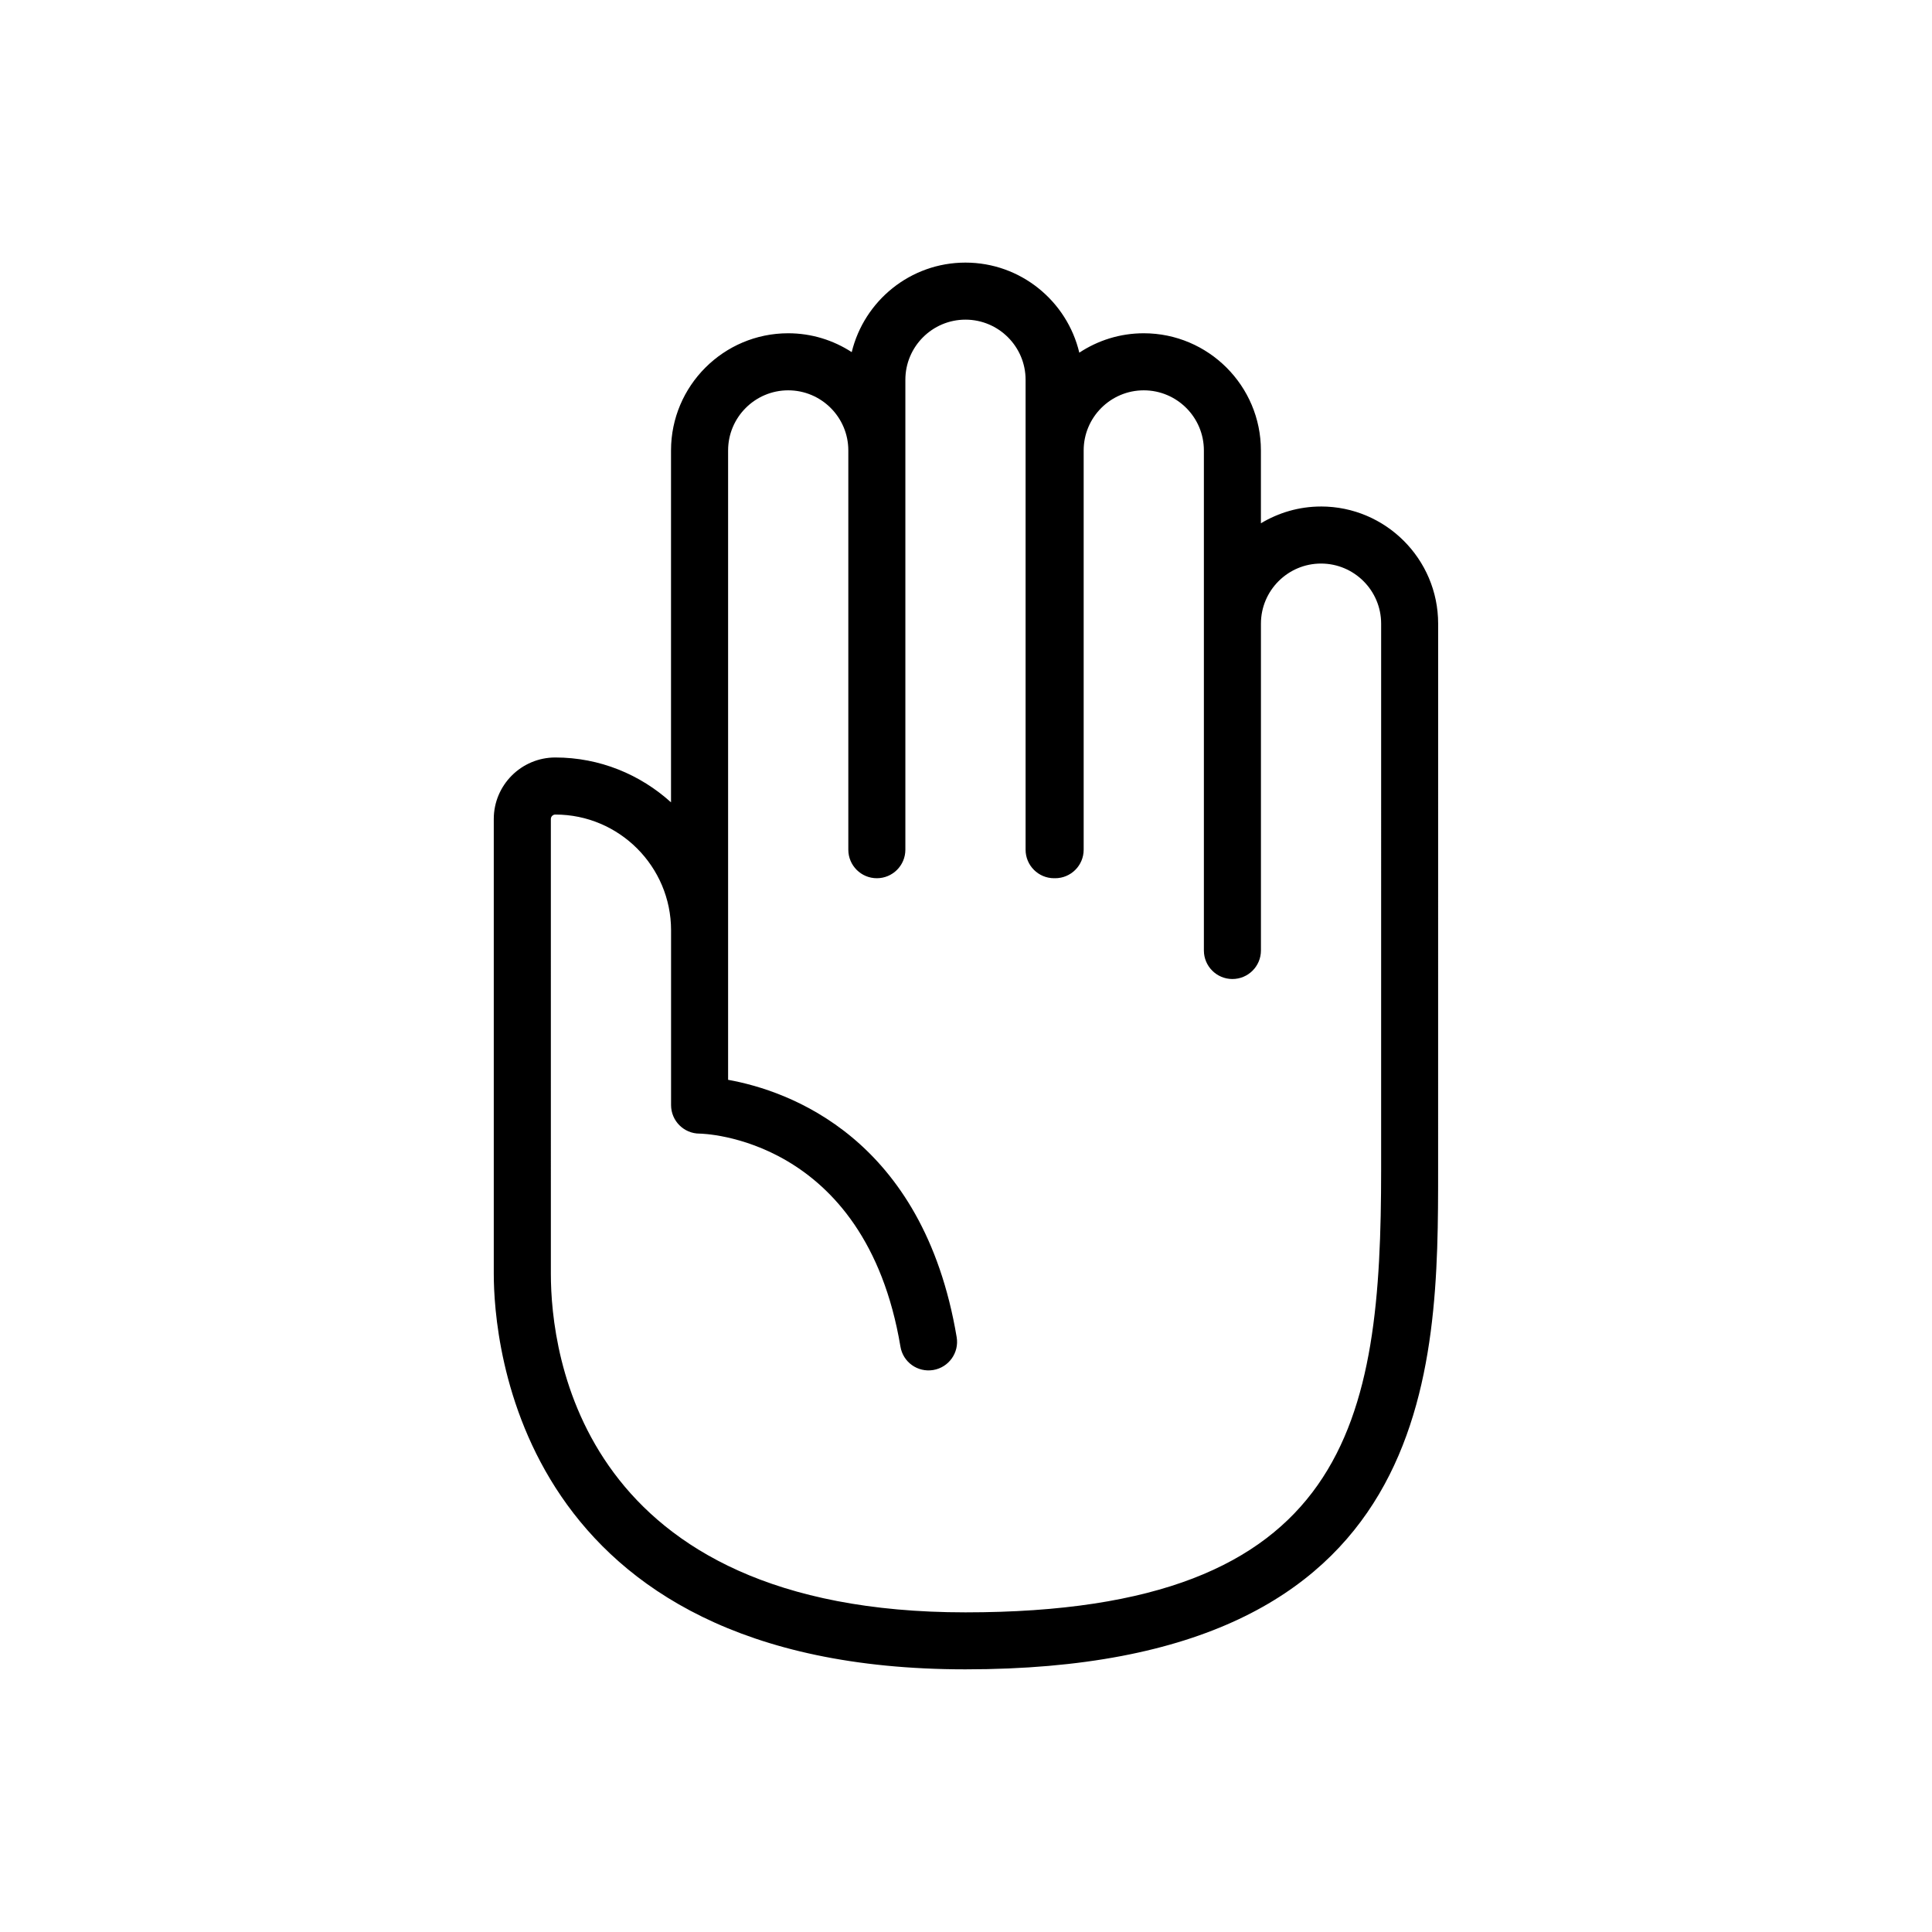
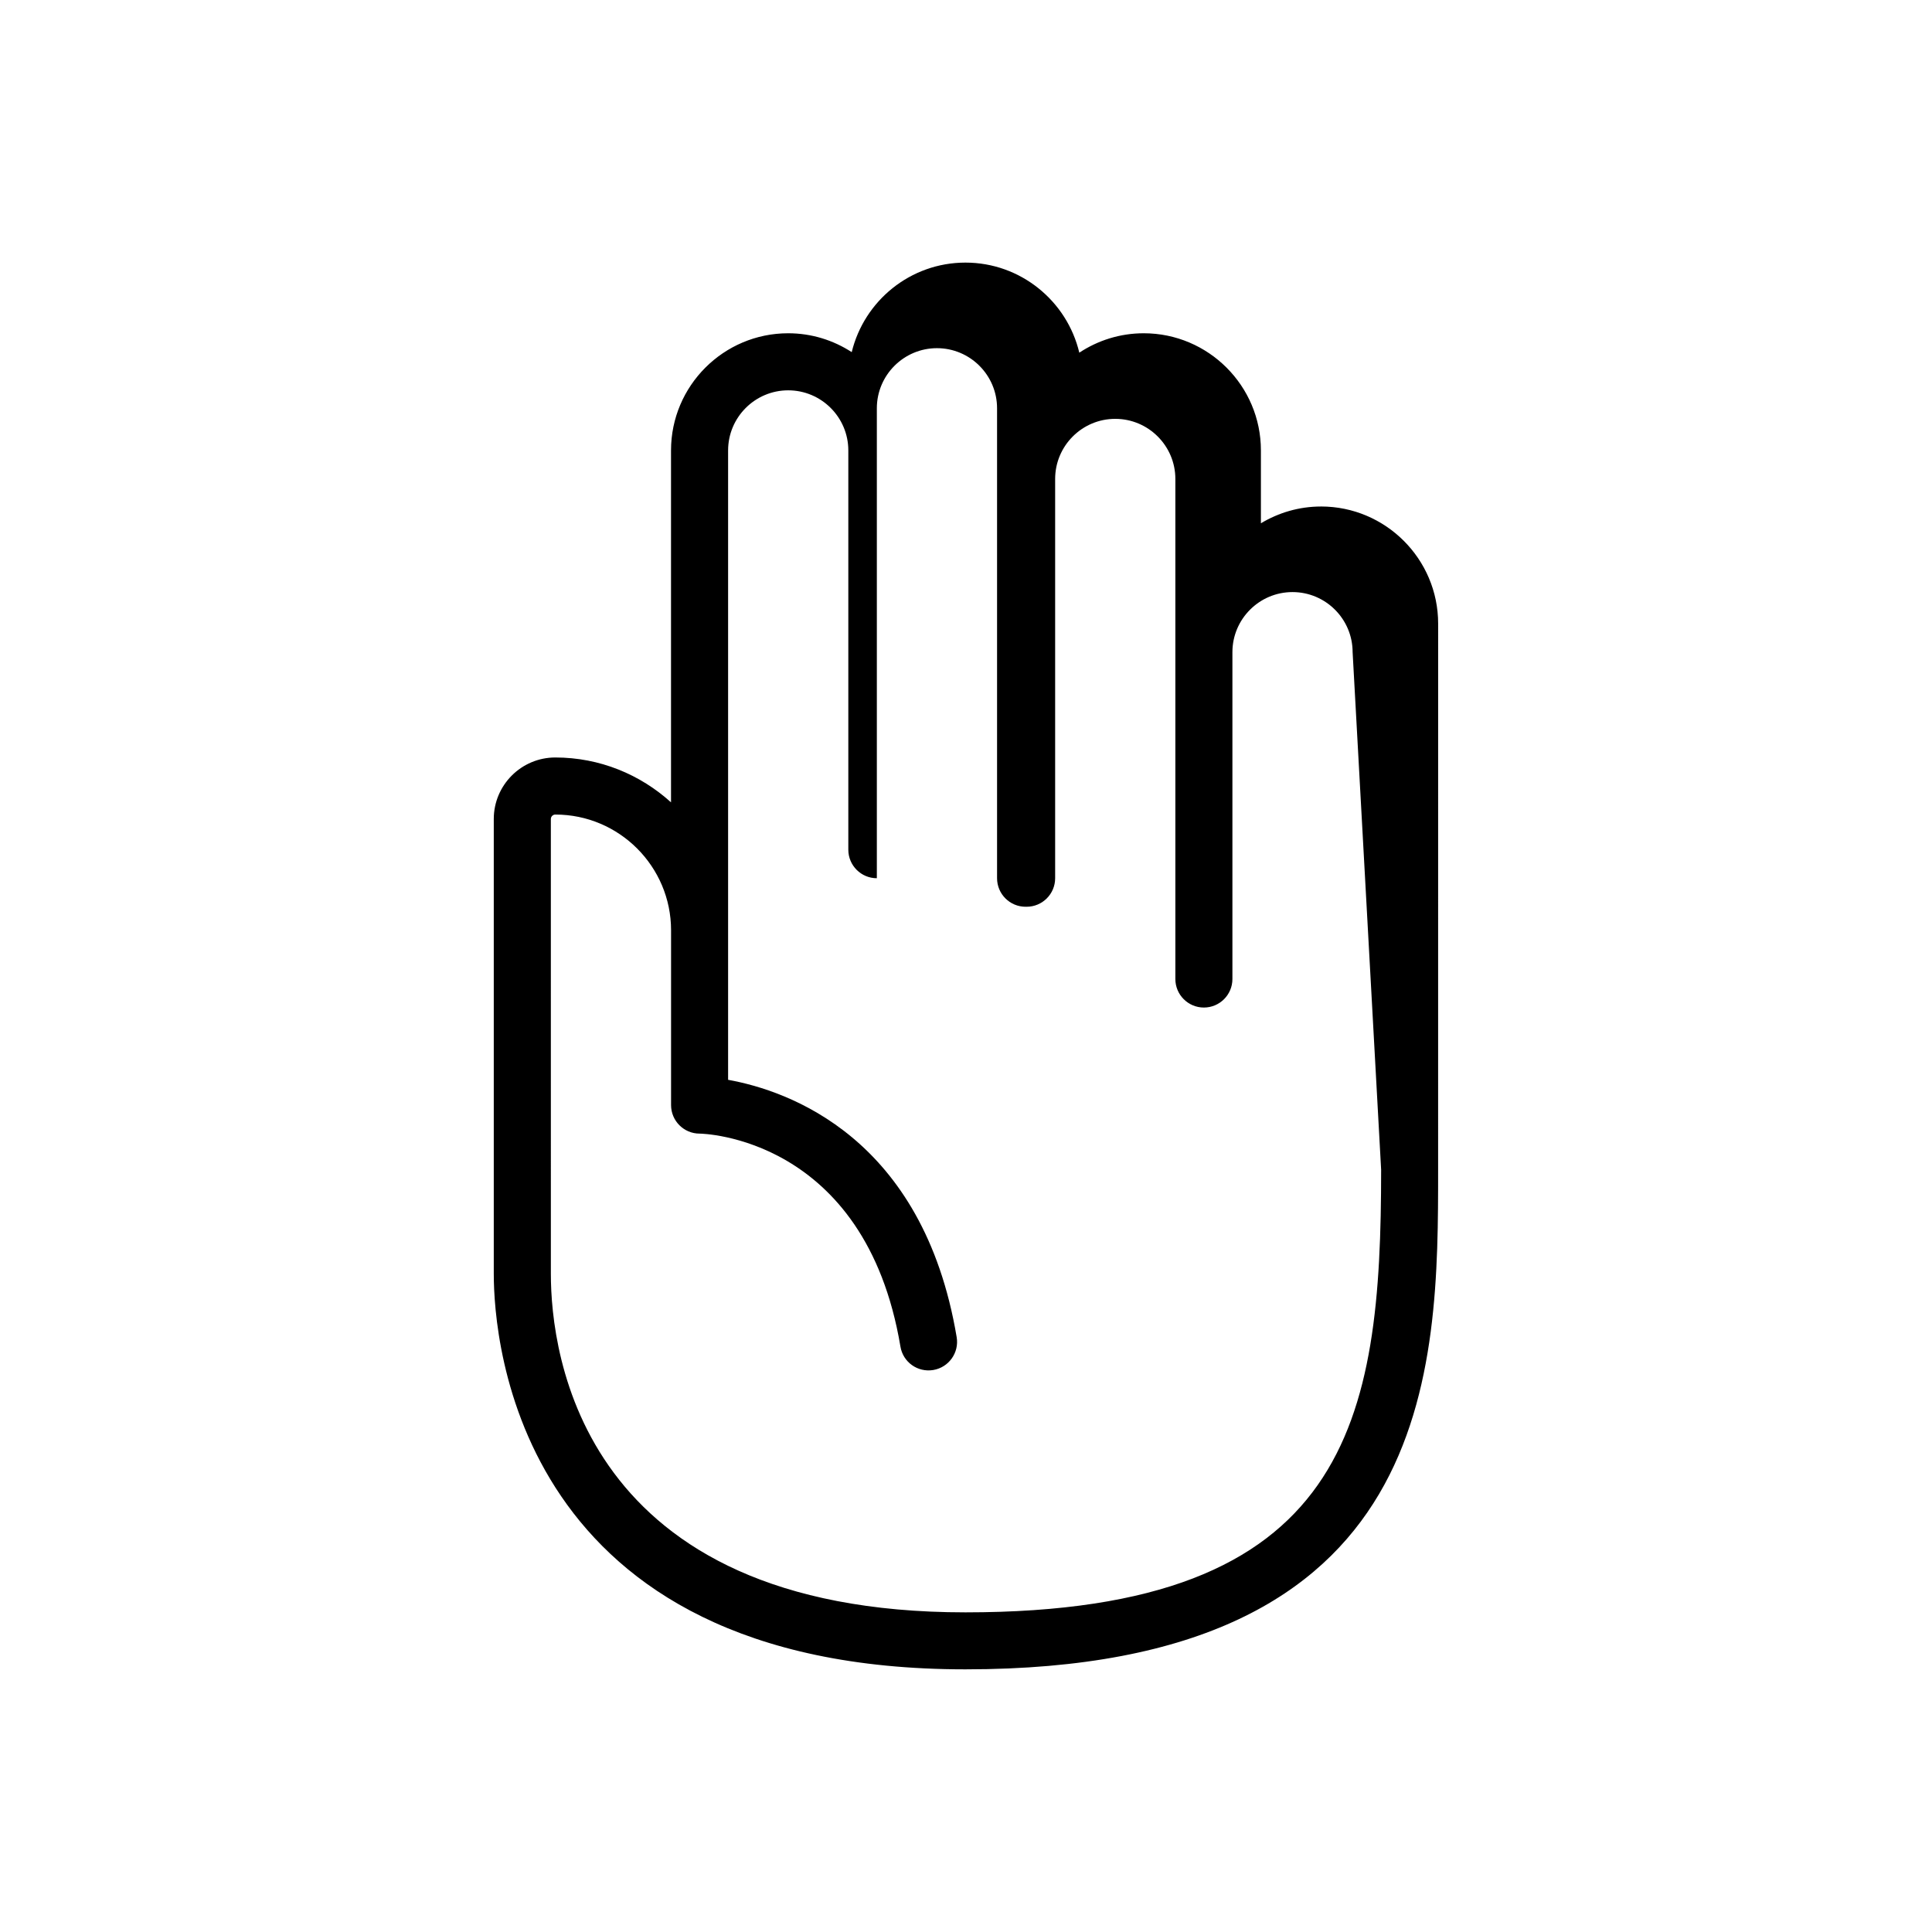
<svg xmlns="http://www.w3.org/2000/svg" fill="#000000" width="800px" height="800px" version="1.1" viewBox="144 144 512 512">
-   <path d="m494.08 278.23c-5.828 0-11.262 1.645-15.926 4.445v-19.309c0-17.121-13.93-31.047-31.047-31.047-6.309 0-12.172 1.902-17.078 5.144-3.25-13.664-15.531-23.871-30.176-23.871-14.594 0-26.836 10.133-30.137 23.727-4.856-3.152-10.633-5-16.84-5-17.117 0-31.047 13.926-31.047 31.047v93.266c-8.129-7.363-18.867-11.891-30.672-11.891-8.988 0-16.301 7.312-16.301 16.301v120.55c0 17.5 6.027 104.8 124.99 104.8 125.27 0 125.27-79.695 125.27-132.43l0.008-144.69c0-17.121-13.93-31.047-31.047-31.047zm15.934 175.74c0 66.473-8.113 117.32-110.15 117.32-101.96 0-109.88-68.648-109.88-89.688l-0.004-120.55c0-0.656 0.531-1.188 1.188-1.188 16.91 0 30.672 13.762 30.672 30.676v46.32c0 4.176 3.387 7.559 7.559 7.559 0.438 0 43.871 0.645 53.227 56.449 0.684 4.109 4.543 6.887 8.699 6.199 4.117-0.691 6.894-4.59 6.203-8.703-8.891-53.047-44.758-65.352-60.574-68.203v-166.79c0-8.785 7.148-15.93 15.93-15.93s15.93 7.144 15.93 15.93v105.81c0 4.176 3.387 7.559 7.559 7.559s7.559-3.383 7.559-7.559v-124.54c0-8.785 7.148-15.93 15.93-15.93s15.93 7.144 15.93 15.93v124.54c0 4.176 3.387 7.559 7.559 7.559 0.047 0 0.09-0.012 0.137-0.016 0.047 0 0.09 0.016 0.137 0.016 4.172 0 7.559-3.383 7.559-7.559v-105.81c0-8.785 7.148-15.93 15.93-15.93s15.93 7.144 15.93 15.93v132.52c0 4.176 3.387 7.559 7.559 7.559s7.559-3.383 7.559-7.559v-86.613c0-8.785 7.144-15.93 15.926-15.93s15.93 7.144 15.93 15.93z" />
+   <path d="m494.08 278.23c-5.828 0-11.262 1.645-15.926 4.445v-19.309c0-17.121-13.93-31.047-31.047-31.047-6.309 0-12.172 1.902-17.078 5.144-3.25-13.664-15.531-23.871-30.176-23.871-14.594 0-26.836 10.133-30.137 23.727-4.856-3.152-10.633-5-16.84-5-17.117 0-31.047 13.926-31.047 31.047v93.266c-8.129-7.363-18.867-11.891-30.672-11.891-8.988 0-16.301 7.312-16.301 16.301v120.55c0 17.5 6.027 104.8 124.99 104.8 125.27 0 125.27-79.695 125.27-132.43l0.008-144.69c0-17.121-13.93-31.047-31.047-31.047zm15.934 175.74c0 66.473-8.113 117.32-110.15 117.32-101.96 0-109.88-68.648-109.88-89.688l-0.004-120.55c0-0.656 0.531-1.188 1.188-1.188 16.91 0 30.672 13.762 30.672 30.676v46.32c0 4.176 3.387 7.559 7.559 7.559 0.438 0 43.871 0.645 53.227 56.449 0.684 4.109 4.543 6.887 8.699 6.199 4.117-0.691 6.894-4.59 6.203-8.703-8.891-53.047-44.758-65.352-60.574-68.203v-166.79c0-8.785 7.148-15.93 15.93-15.93s15.93 7.144 15.93 15.93v105.81c0 4.176 3.387 7.559 7.559 7.559v-124.54c0-8.785 7.148-15.93 15.93-15.93s15.93 7.144 15.93 15.93v124.54c0 4.176 3.387 7.559 7.559 7.559 0.047 0 0.09-0.012 0.137-0.016 0.047 0 0.09 0.016 0.137 0.016 4.172 0 7.559-3.383 7.559-7.559v-105.81c0-8.785 7.148-15.93 15.93-15.93s15.93 7.144 15.93 15.93v132.52c0 4.176 3.387 7.559 7.559 7.559s7.559-3.383 7.559-7.559v-86.613c0-8.785 7.144-15.93 15.926-15.93s15.93 7.144 15.93 15.93z" />
</svg>